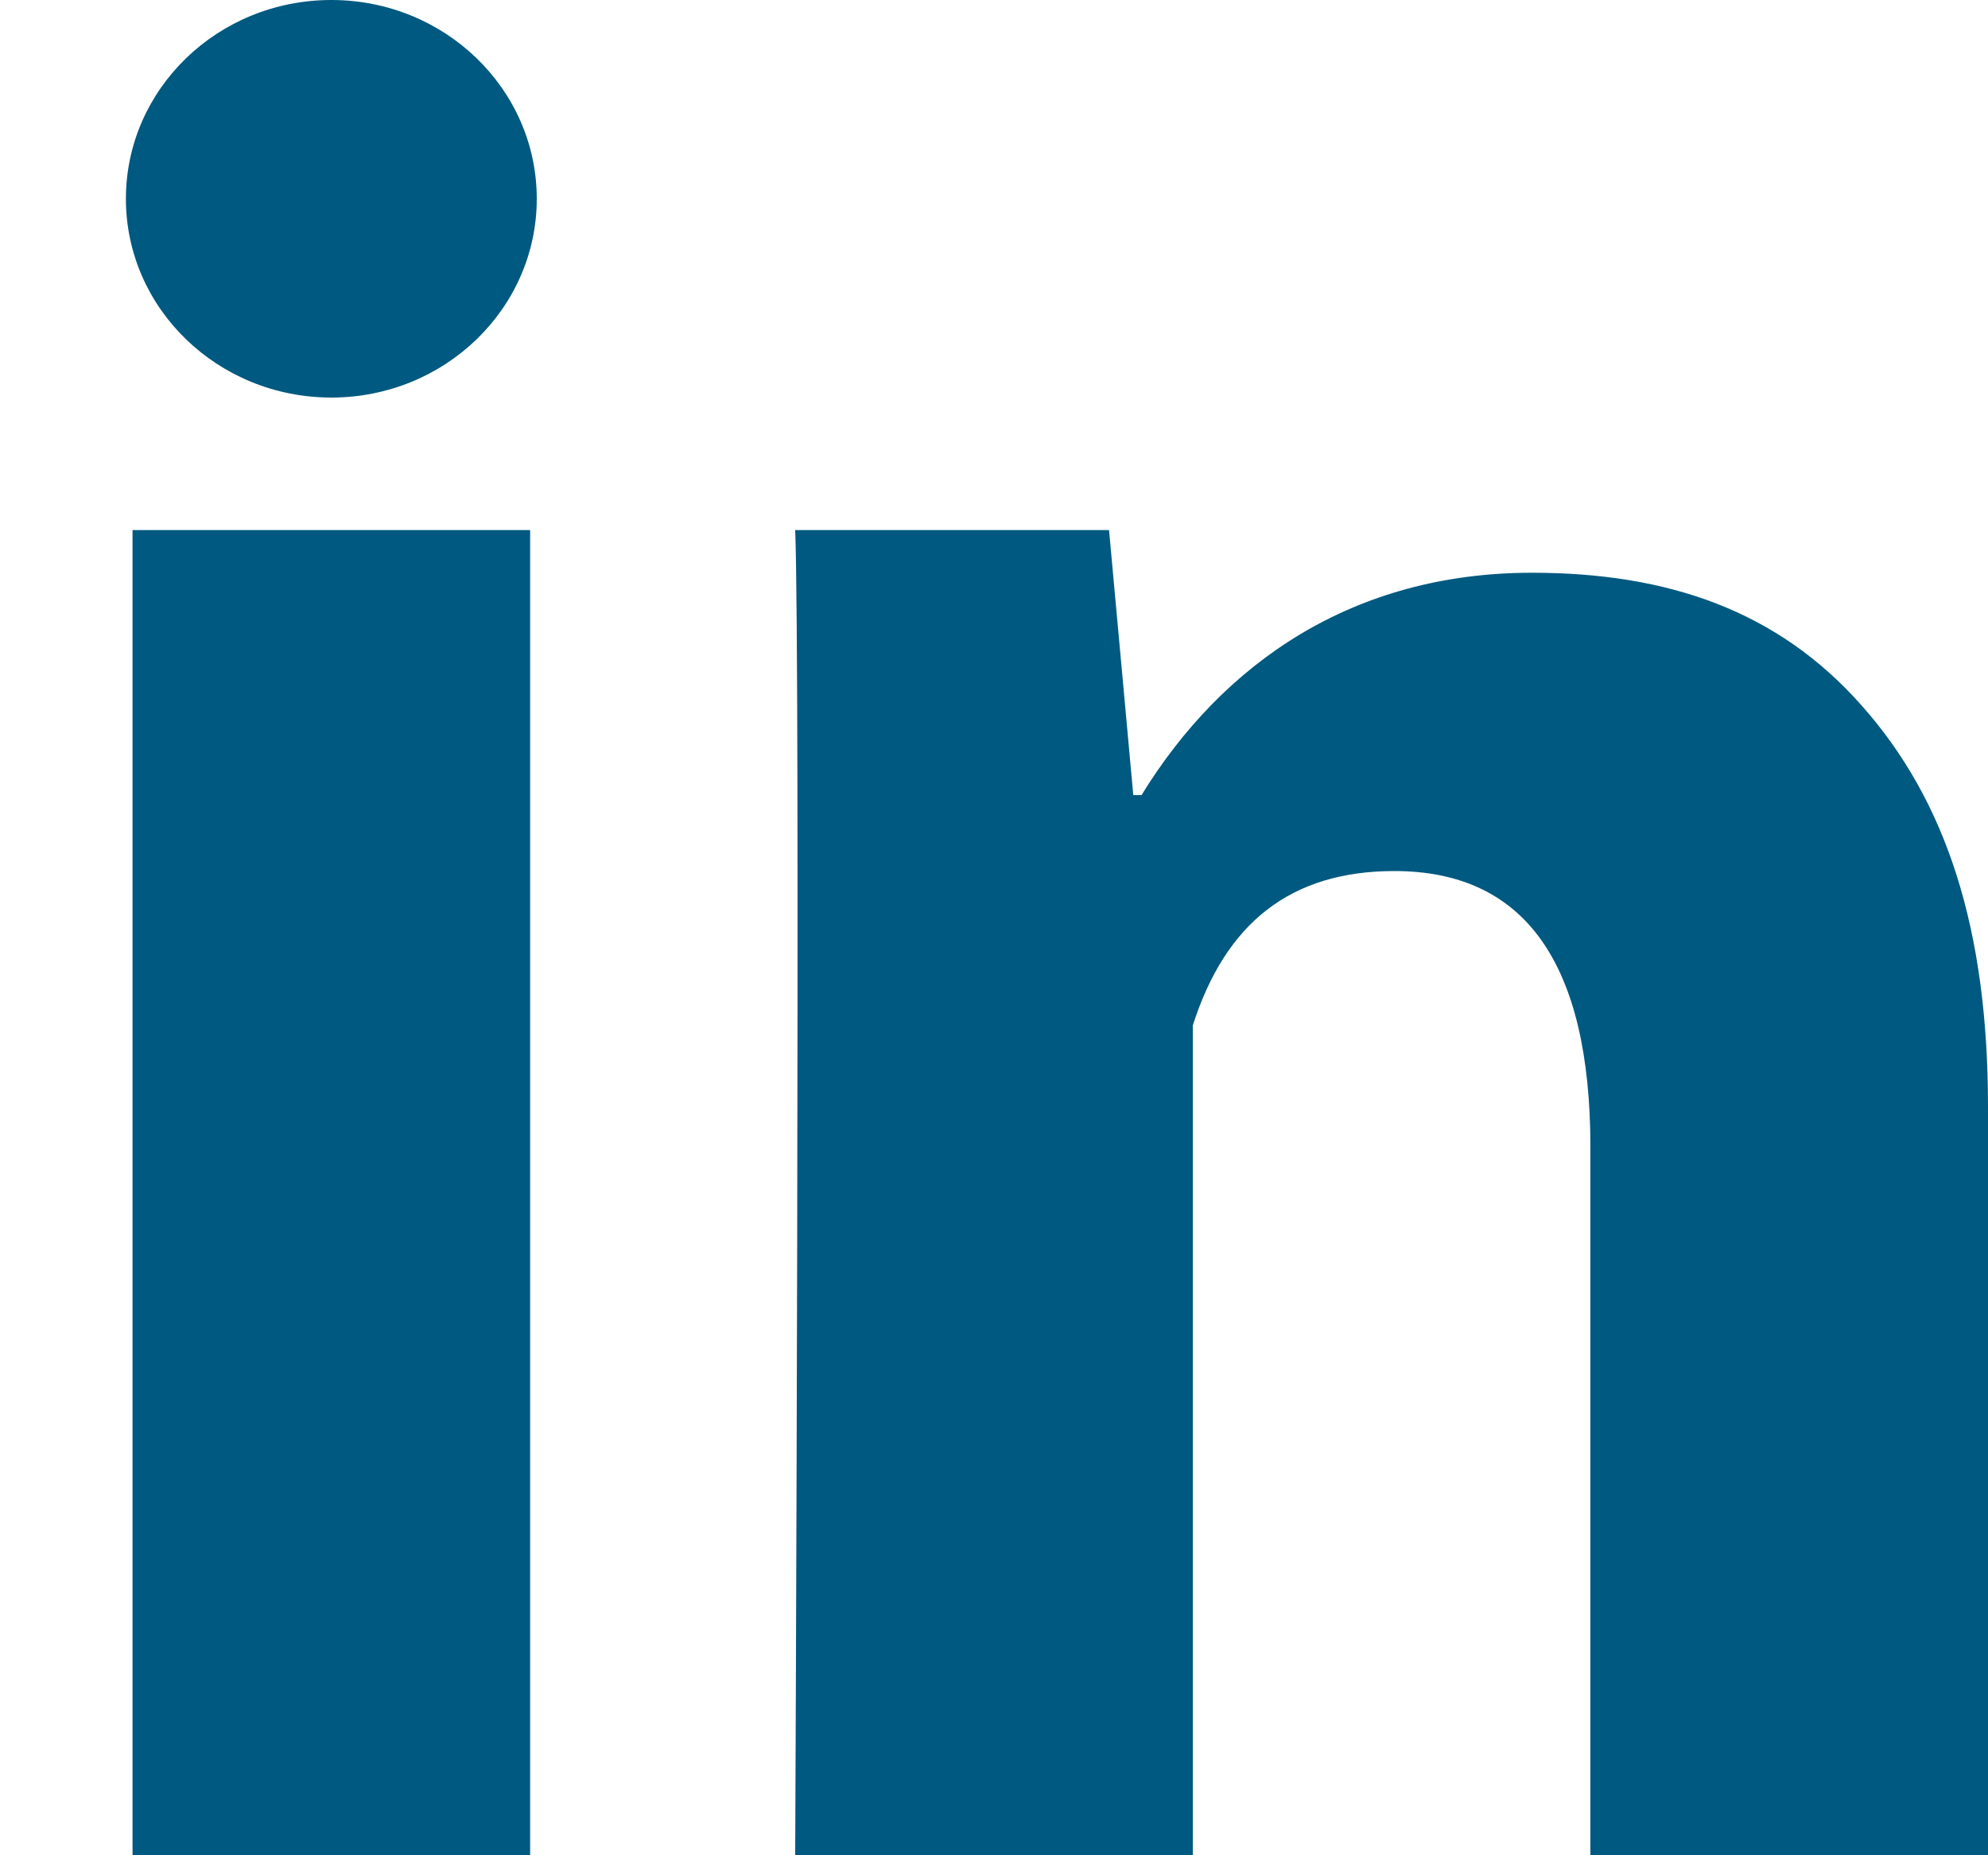
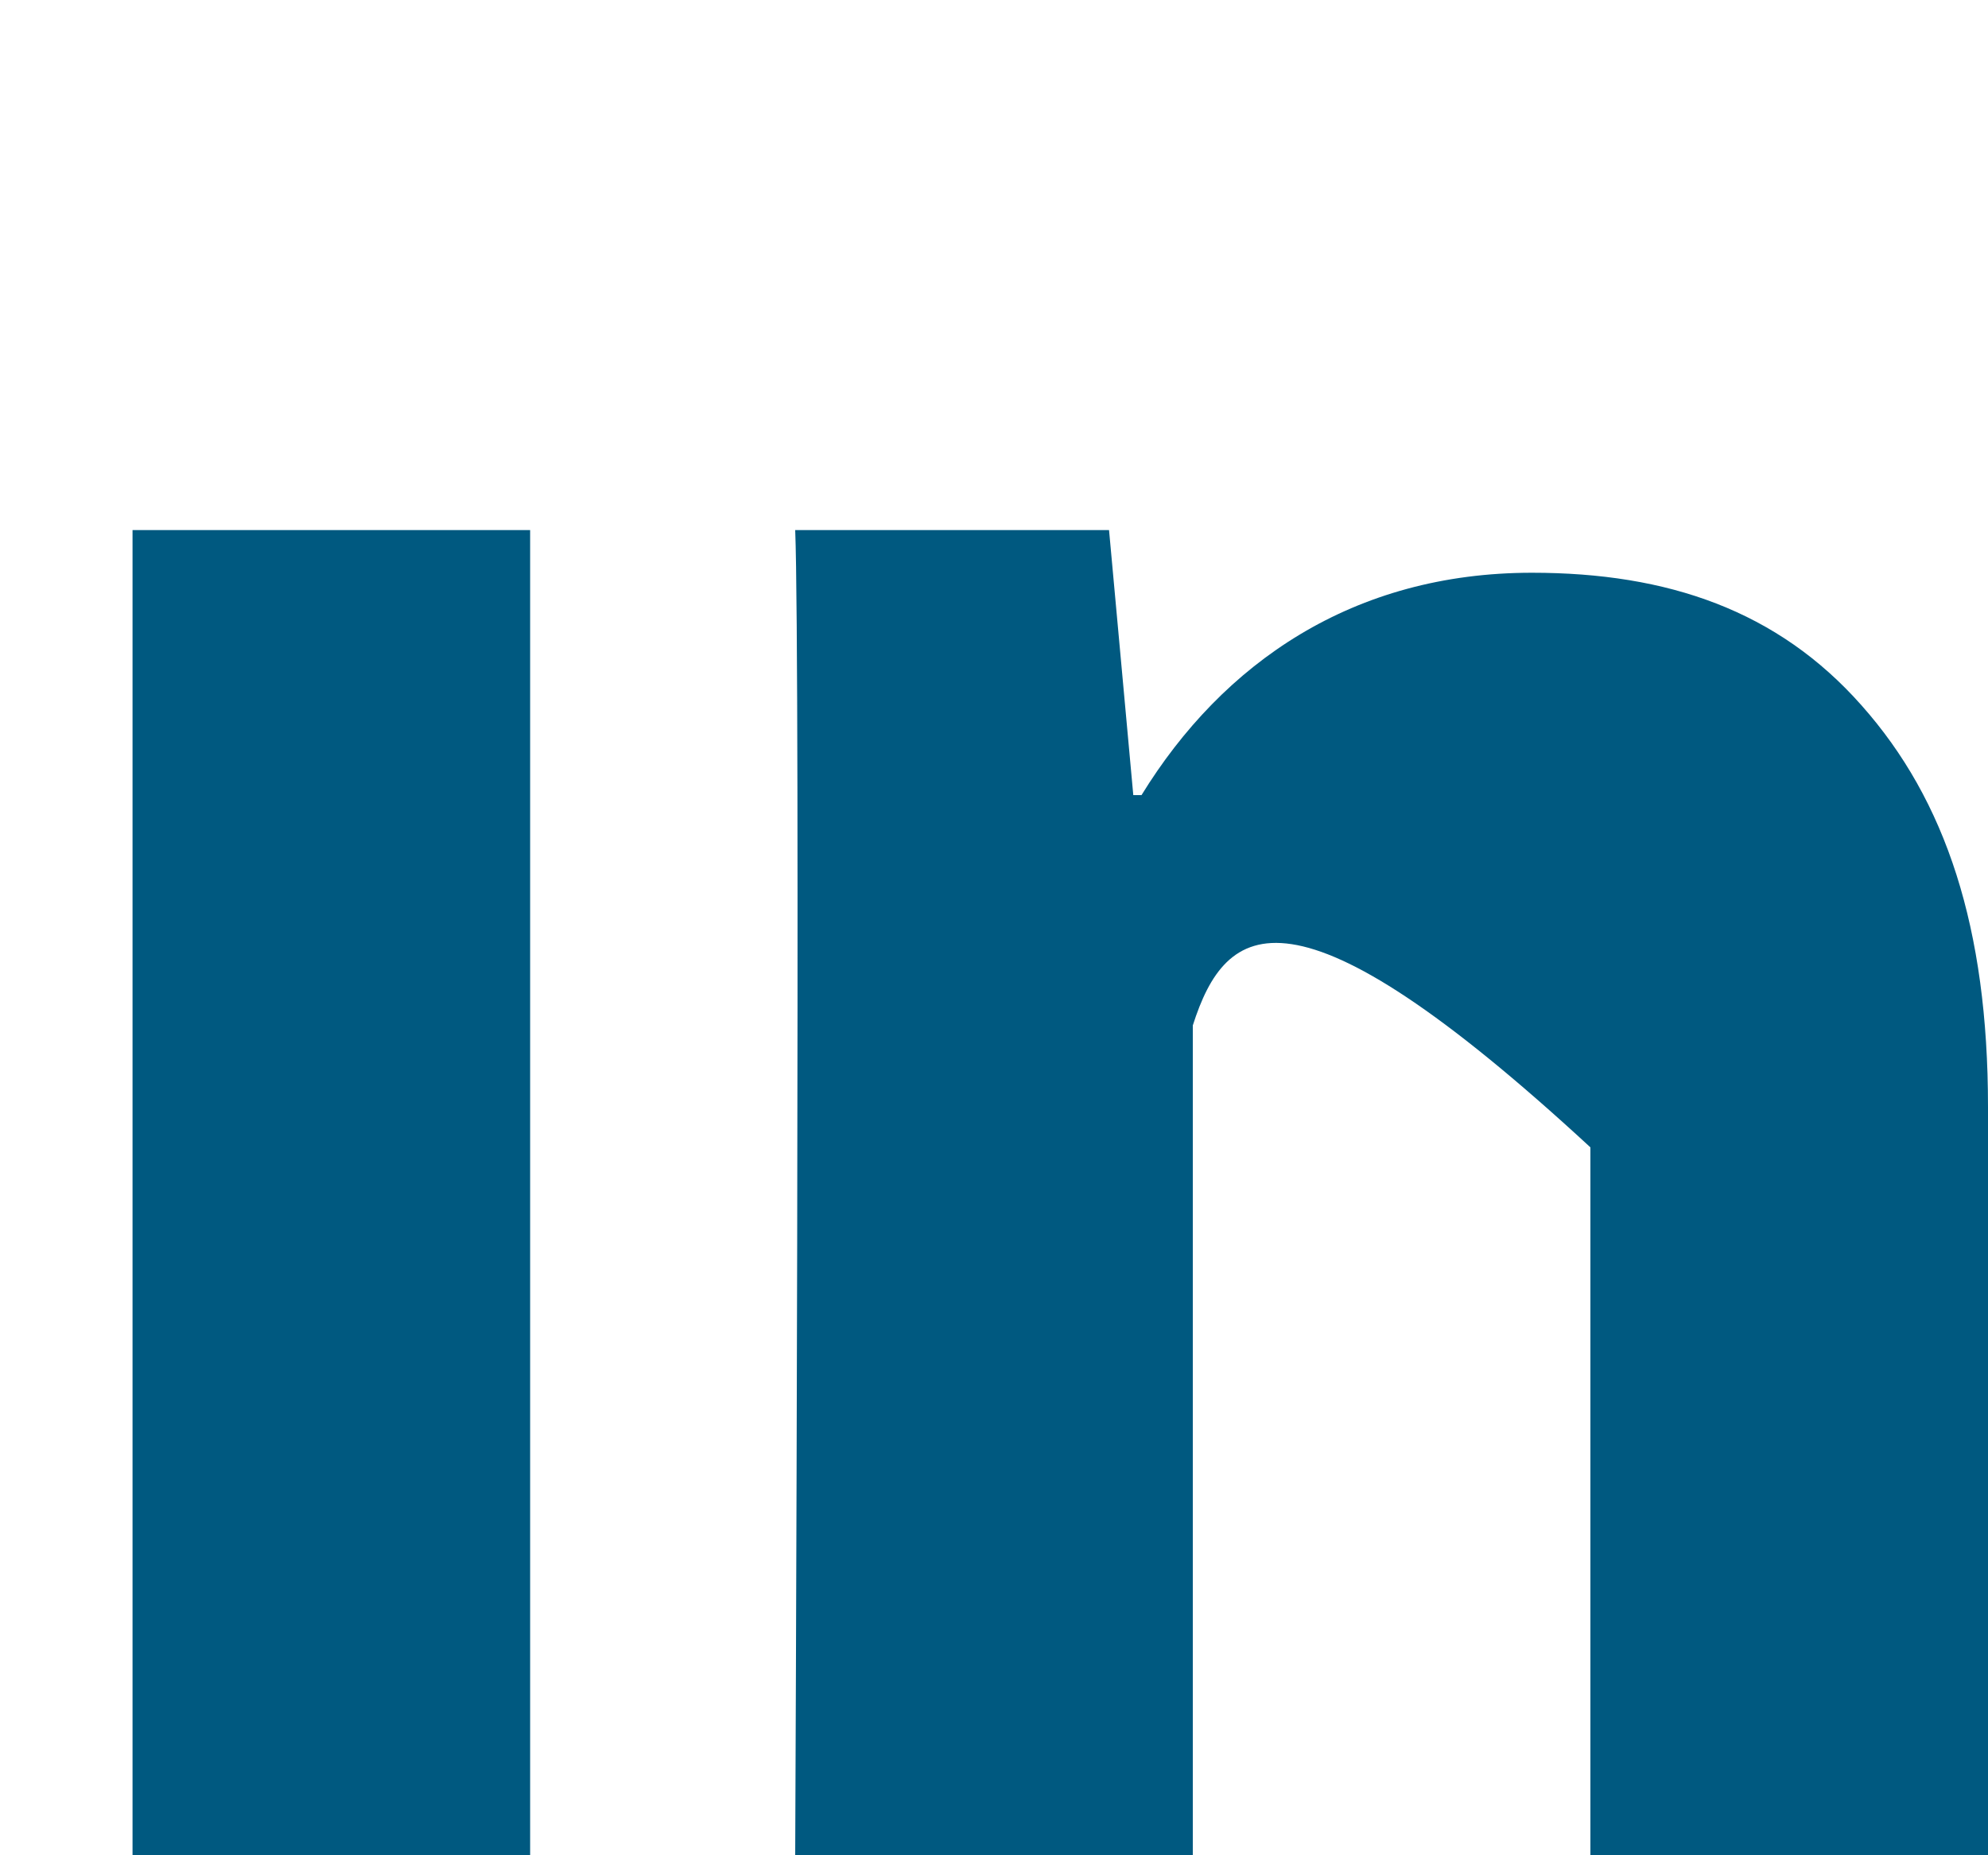
<svg xmlns="http://www.w3.org/2000/svg" width="15px" height="14px" viewBox="0 0 15 14" version="1.1">
  <title>iconfinder_social-linkedin_216394 (1)</title>
  <desc>Created with Sketch.</desc>
  <g id="Style-guide" stroke="none" stroke-width="1" fill="none" fill-rule="evenodd">
    <g id="SANS-Atoms" transform="translate(-1153, -190)">
      <g id="Share" transform="translate(1142, 81)">
        <g id="iconfinder_social-linkedin_216394-(1)" transform="translate(3, 100)">
-           <rect id="Rectangle" x="0" y="0" width="32" height="32" />
-           <path d="M12,23 L9,23 L9,13 L12,13 L12,23 Z M23,23 L20,23 L20,17.658 C20,16.266 19.504,15.573 18.521,15.573 C17.742,15.573 17.248,15.961 17,16.738 C17,18 17,23 17,23 L14,23 C14,23 14.04,14 14,13 L16.368,13 L16.551,15 L16.613,15 C17.228,14 18.211,13.322 19.559,13.322 C20.584,13.322 21.413,13.607 22.046,14.323 C22.683,15.04 23,16.002 23,17.353 L23,23 Z" id="Shape" fill="#005980" fill-rule="nonzero" />
-           <ellipse id="Oval" fill="#005980" fill-rule="nonzero" cx="10.5" cy="10.5" rx="1.55" ry="1.5" />
+           <path d="M12,23 L9,23 L9,13 L12,13 L12,23 Z M23,23 L20,23 L20,17.658 C17.742,15.573 17.248,15.961 17,16.738 C17,18 17,23 17,23 L14,23 C14,23 14.04,14 14,13 L16.368,13 L16.551,15 L16.613,15 C17.228,14 18.211,13.322 19.559,13.322 C20.584,13.322 21.413,13.607 22.046,14.323 C22.683,15.04 23,16.002 23,17.353 L23,23 Z" id="Shape" fill="#005980" fill-rule="nonzero" />
        </g>
      </g>
    </g>
  </g>
</svg>